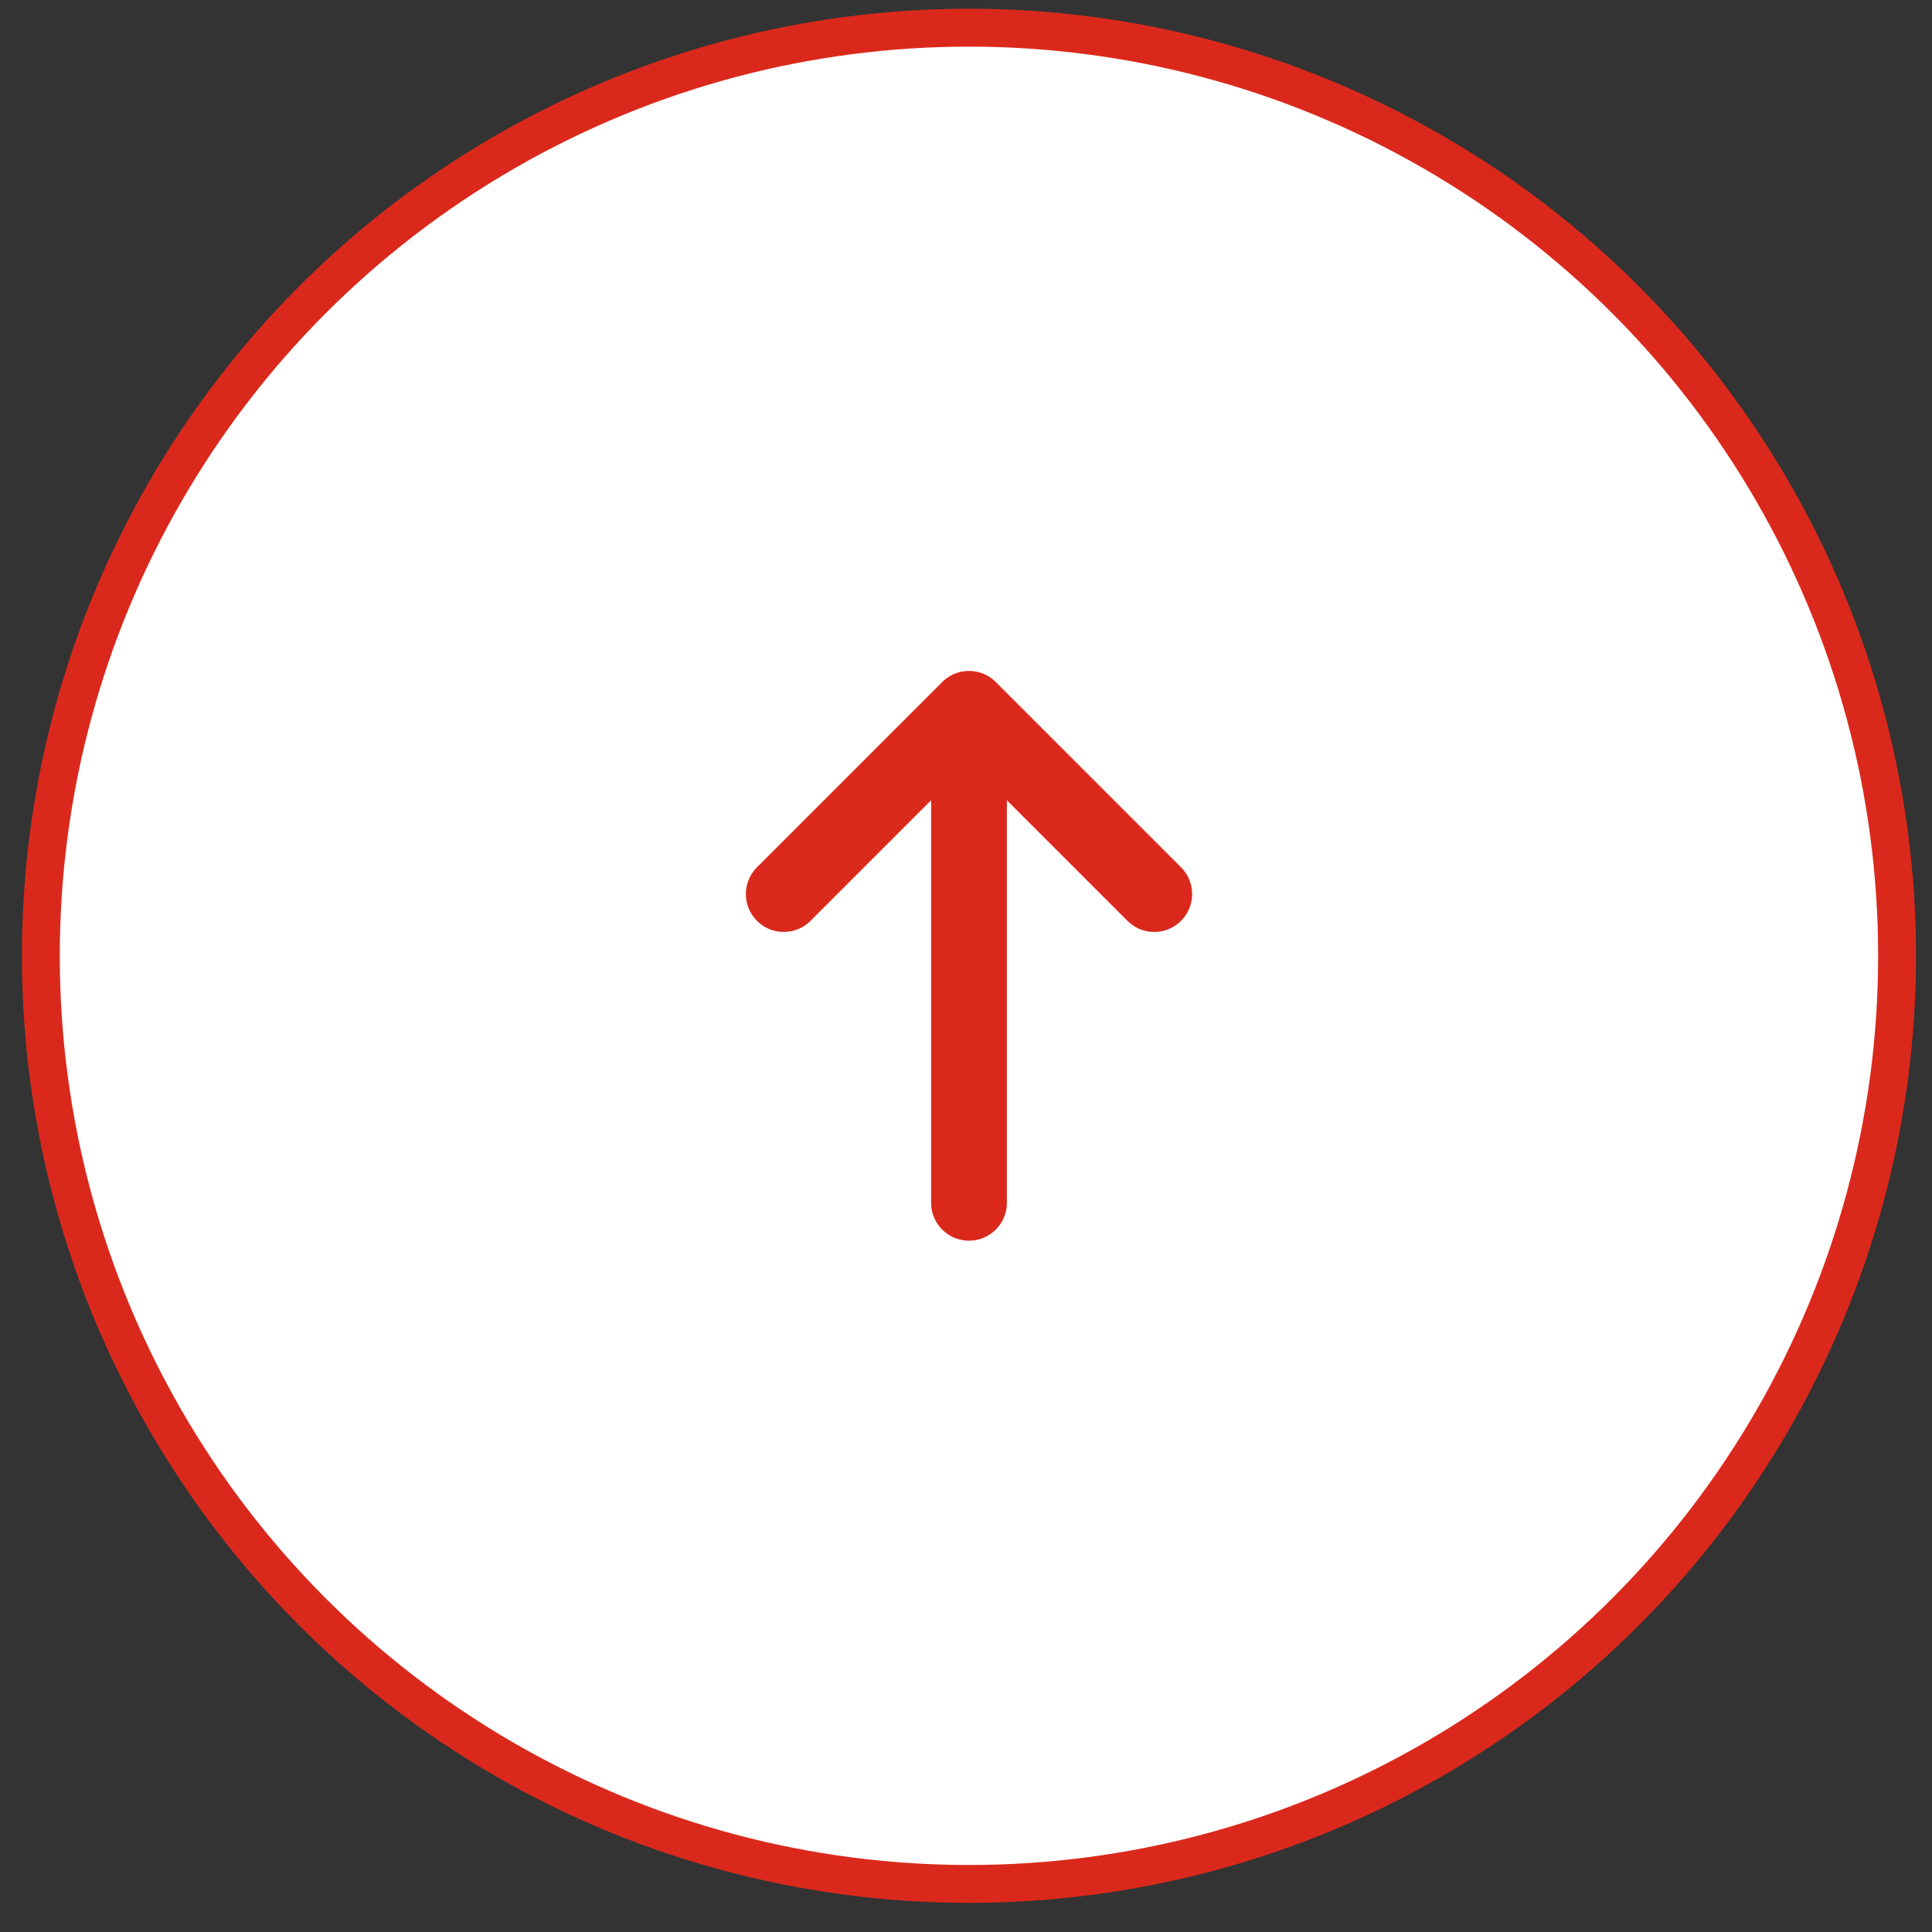
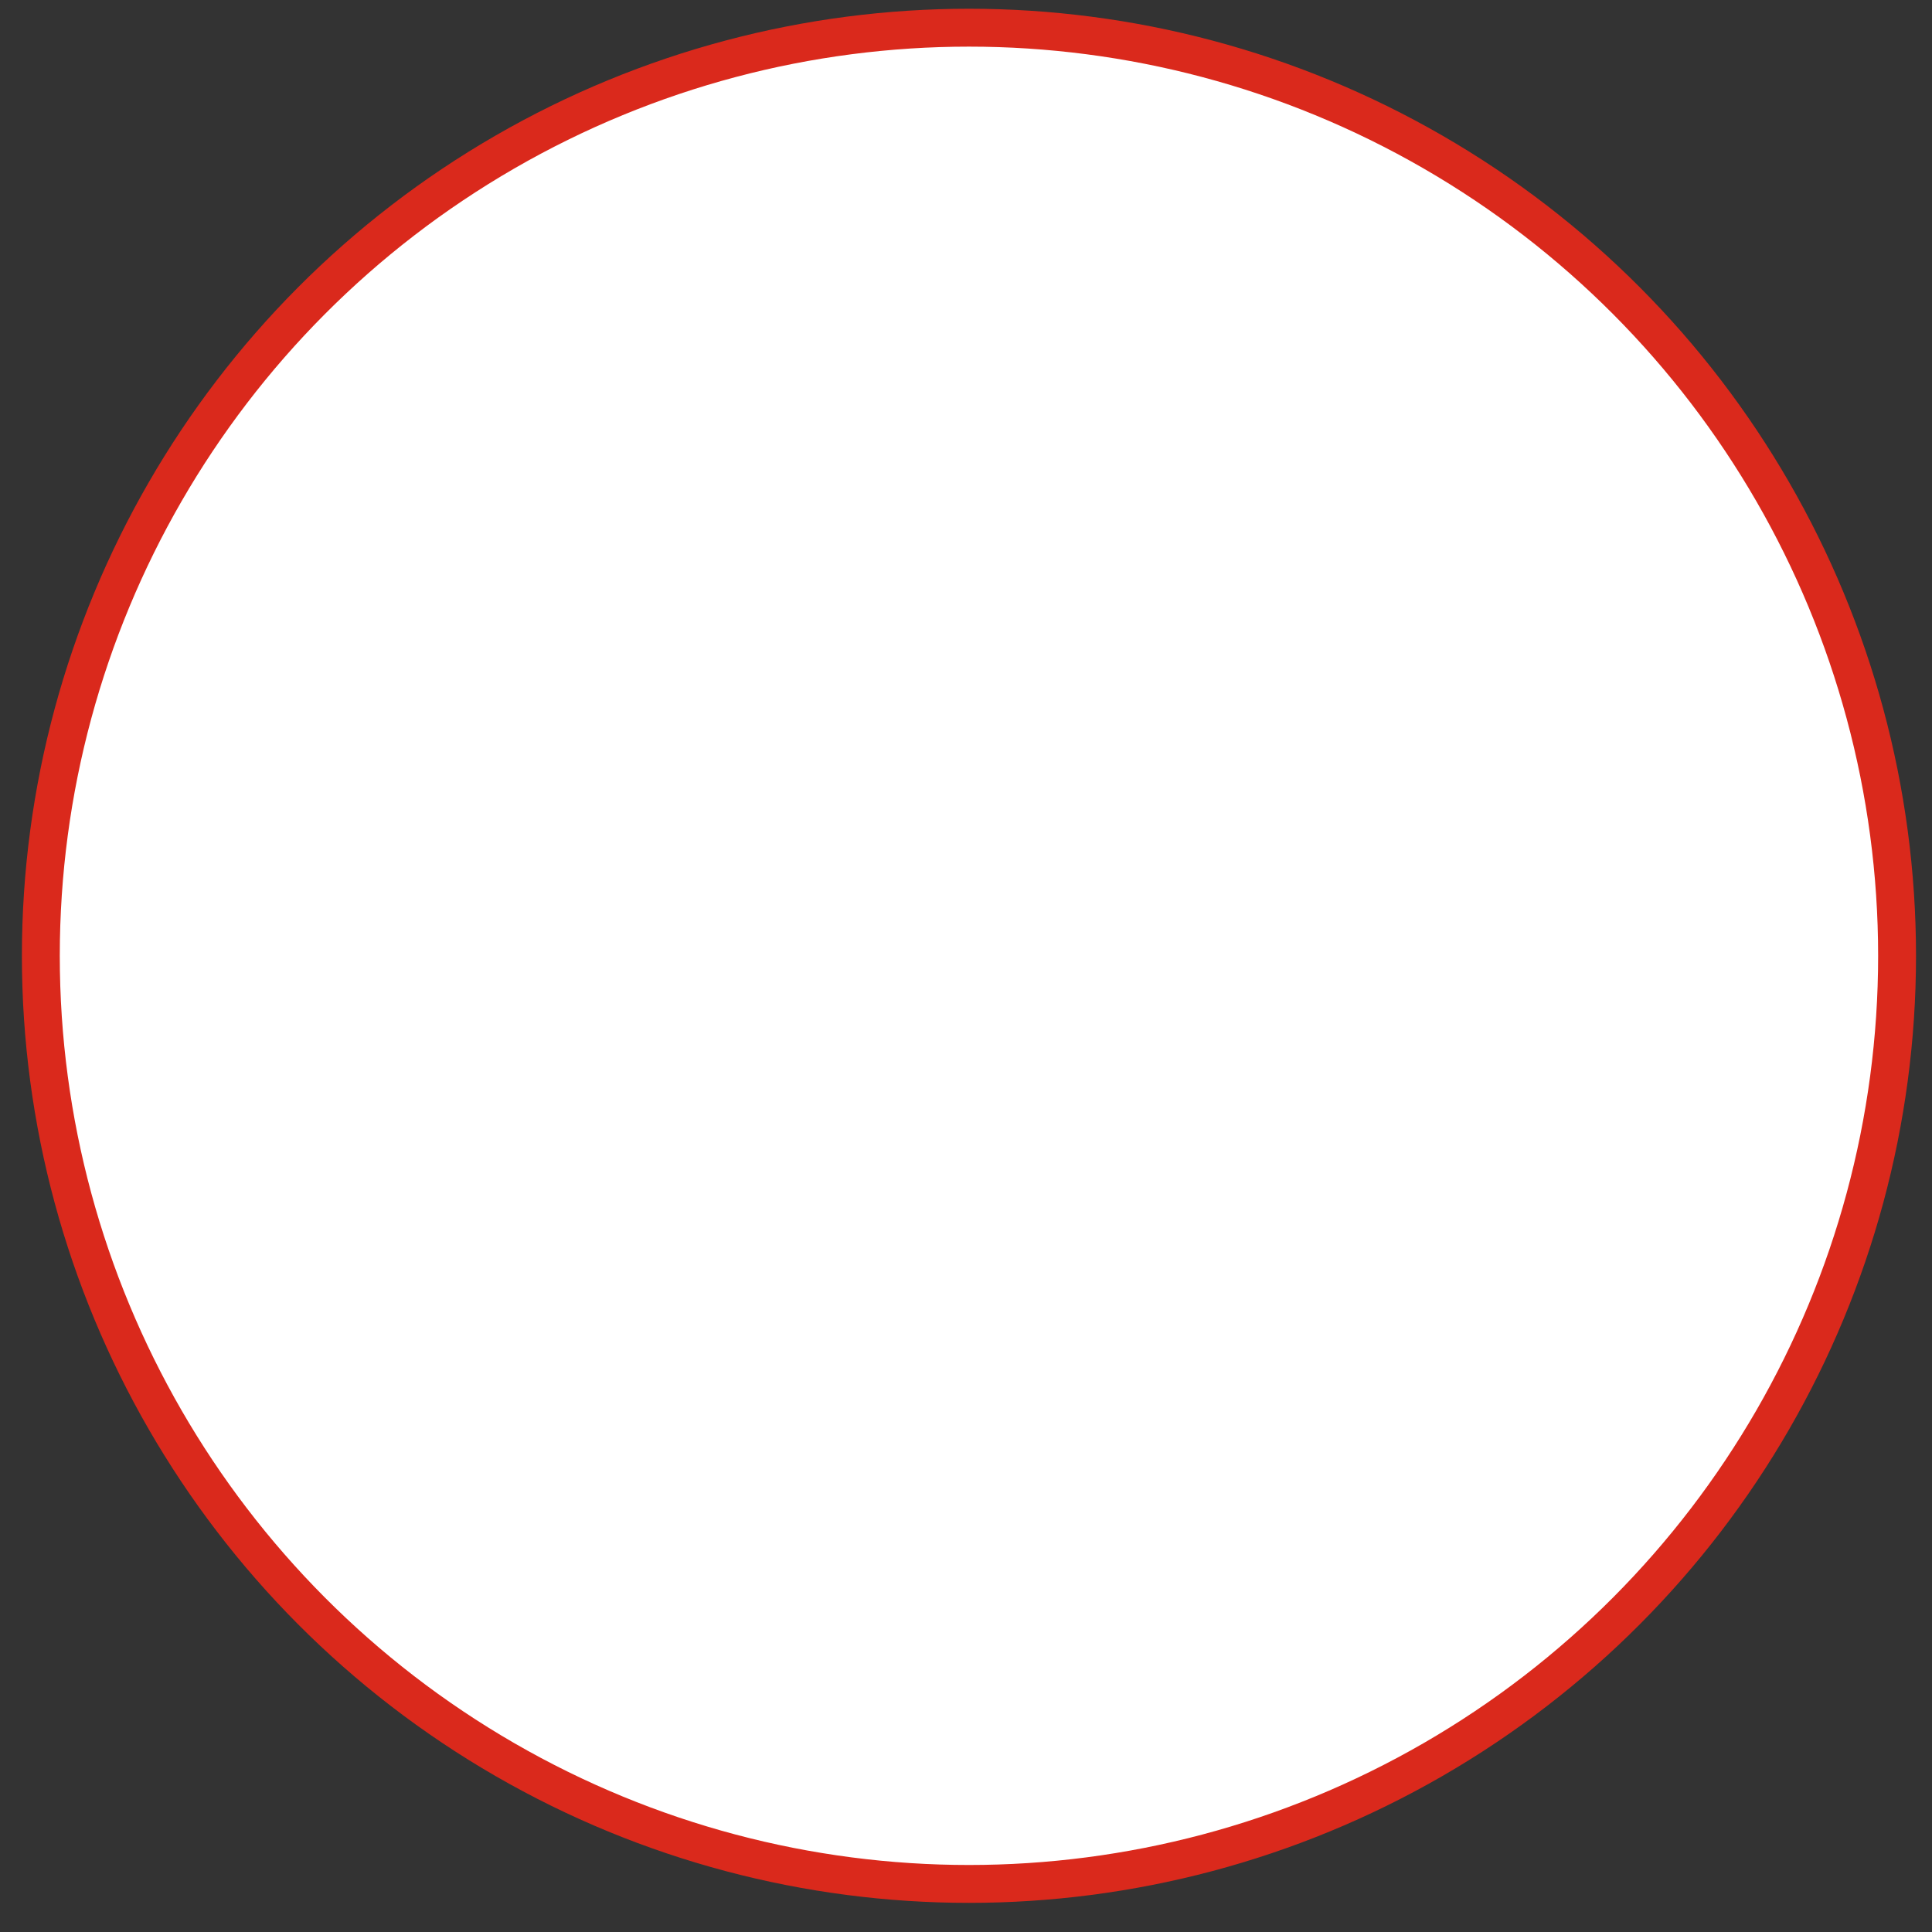
<svg xmlns="http://www.w3.org/2000/svg" width="51" height="51" viewBox="0 0 51 51" fill="none">
  <rect x="0" y="0" width="51" height="51" fill="#333333" stroke="none" />
  <circle cx="25.578" cy="25.231" r="24.5" fill="white" stroke="#DA291C" />
-   <path d="M25.579 31.751L25.579 18.711M25.579 18.711L20.689 23.601M25.579 18.711L30.469 23.601" stroke="#DA291C" stroke-width="2" stroke-linecap="round" stroke-linejoin="round" />
</svg>